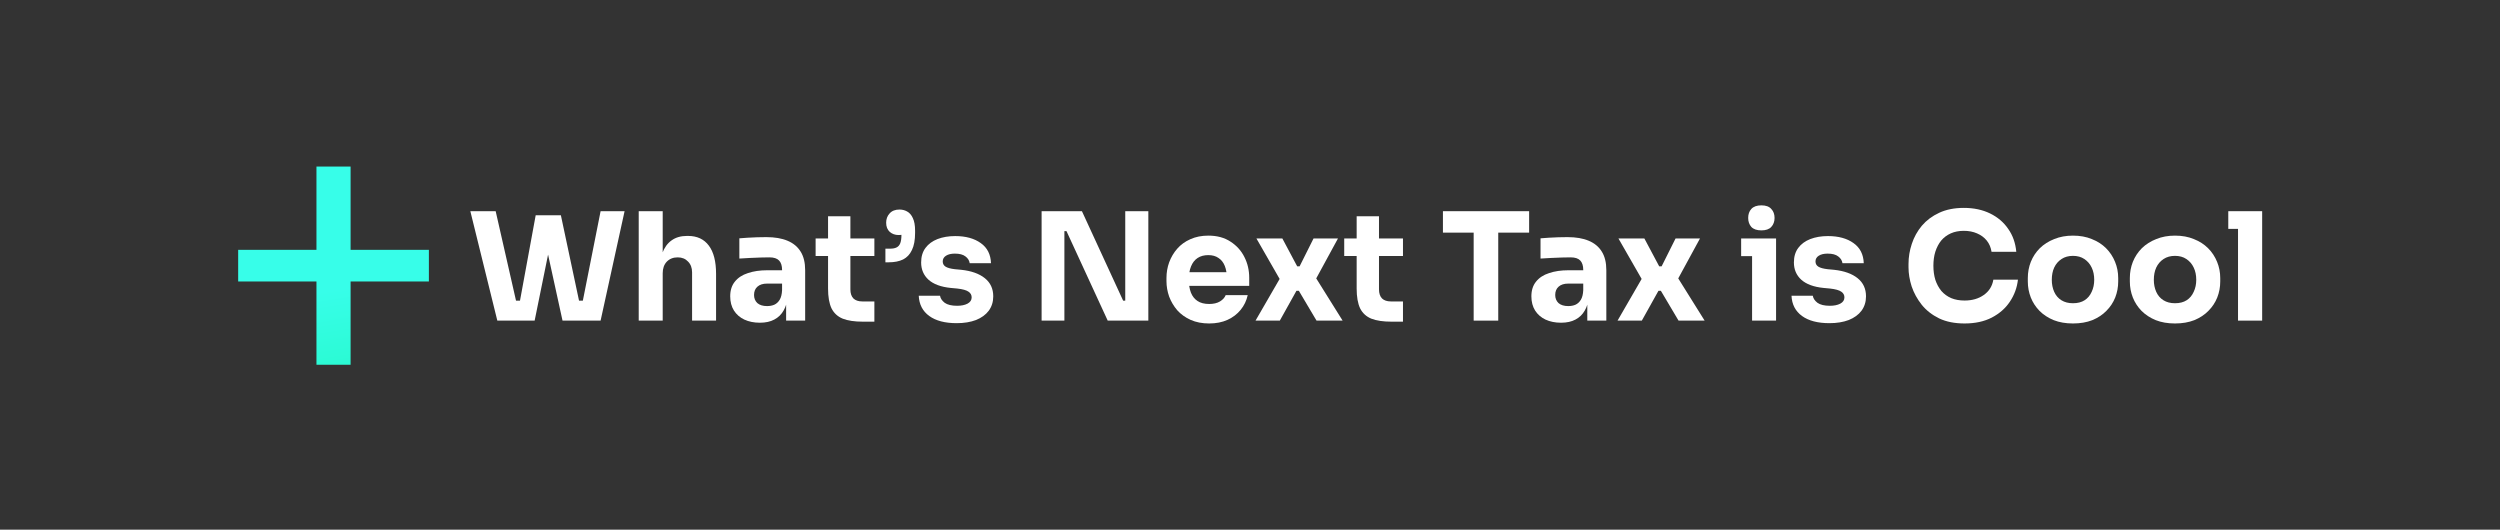
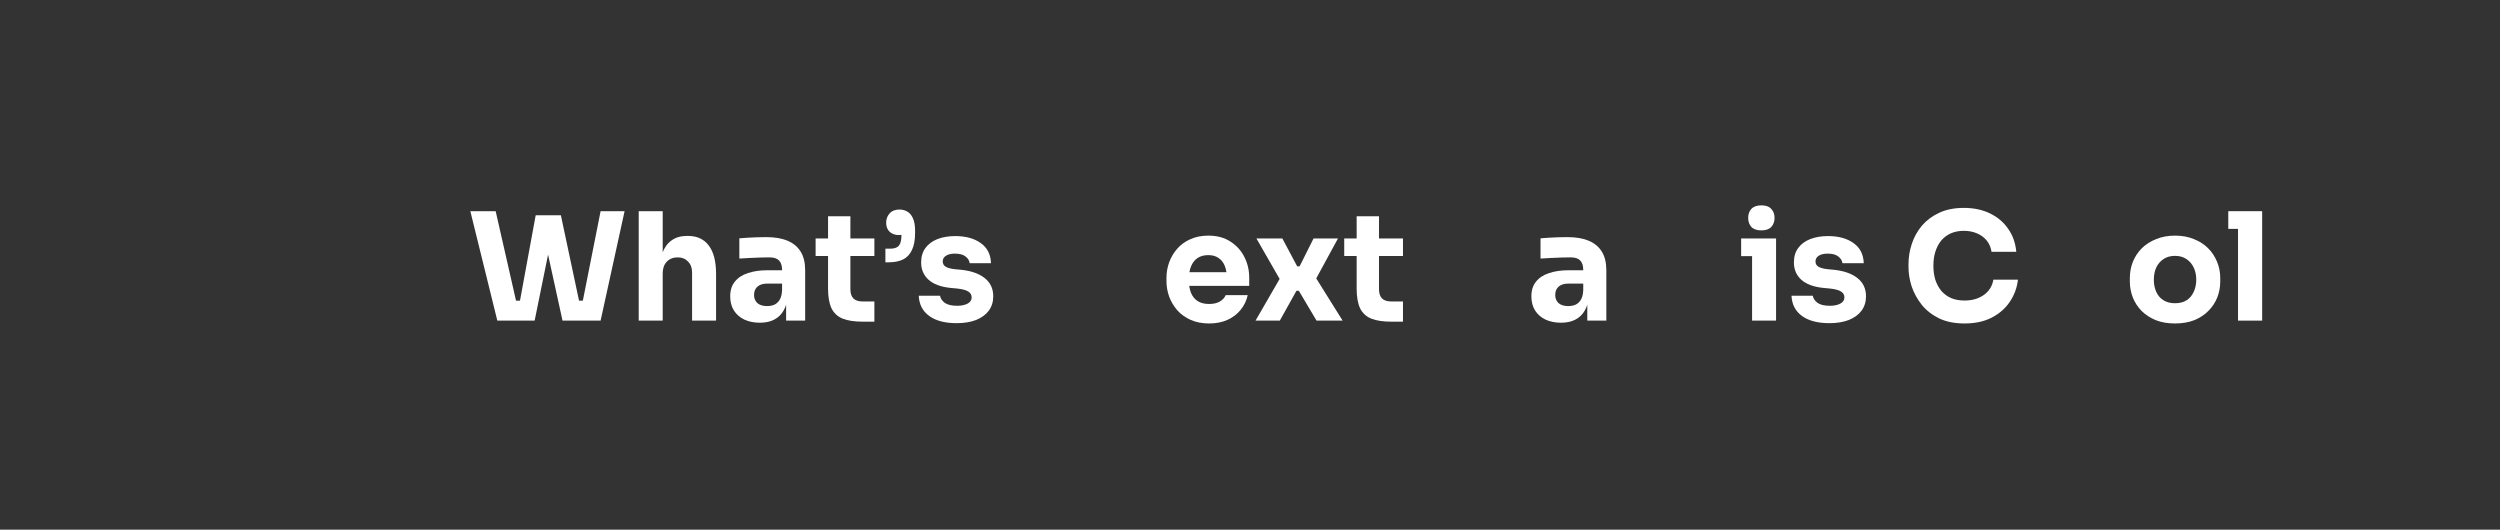
<svg xmlns="http://www.w3.org/2000/svg" width="1501" height="318" viewBox="0 0 1501 318" fill="none">
  <rect x="0" y="0" width="1501" height="318" fill="#333333" stroke="none" />
-   <path d="M190 219V100H210.5V219H190ZM143 169V150H257.5V169H143Z" fill="url(#paint0_linear_2686_57)" />
  <path d="M298.59 192.5L282.39 126.8H297.6L310.29 182.6L307.14 180.53H315.33L311.82 182.6L321.63 129.23H333.87L321 192.5H298.59ZM337.74 192.5L323.88 129.23H336.75L348.09 182.6L344.67 180.53H352.5L349.53 182.6L360.6 126.8H375L360.6 192.5H337.74Z" fill="white" />
  <path d="M383.486 192.5V126.8H397.886V164.69H395.726C395.726 159.71 396.356 155.51 397.616 152.09C398.876 148.67 400.736 146.09 403.196 144.35C405.656 142.55 408.746 141.65 412.466 141.65H413.096C418.556 141.65 422.726 143.6 425.606 147.5C428.486 151.34 429.926 156.98 429.926 164.42V192.5H415.526V163.52C415.526 160.82 414.716 158.66 413.096 157.04C411.536 155.36 409.466 154.52 406.886 154.52C404.186 154.52 401.996 155.39 400.316 157.13C398.696 158.87 397.886 161.18 397.886 164.06V192.5H383.486Z" fill="white" />
  <path d="M471.987 192.5V177.92H469.557V162.08C469.557 159.56 468.957 157.67 467.757 156.41C466.557 155.15 464.637 154.52 461.997 154.52C460.677 154.52 458.937 154.55 456.777 154.61C454.617 154.67 452.397 154.76 450.117 154.88C447.837 155 445.767 155.12 443.907 155.24V143.09C445.287 142.97 446.907 142.85 448.767 142.73C450.627 142.61 452.547 142.52 454.527 142.46C456.507 142.4 458.367 142.37 460.107 142.37C465.147 142.37 469.377 143.09 472.797 144.53C476.277 145.97 478.917 148.16 480.717 151.1C482.517 153.98 483.417 157.7 483.417 162.26V192.5H471.987ZM456.237 193.76C452.697 193.76 449.577 193.13 446.877 191.87C444.237 190.61 442.167 188.81 440.667 186.47C439.167 184.07 438.417 181.22 438.417 177.92C438.417 174.32 439.347 171.38 441.207 169.1C443.067 166.76 445.677 165.05 449.037 163.97C452.397 162.83 456.267 162.26 460.647 162.26H471.177V170.27H460.557C458.037 170.27 456.087 170.9 454.707 172.16C453.387 173.36 452.727 175.01 452.727 177.11C452.727 179.09 453.387 180.71 454.707 181.97C456.087 183.17 458.037 183.77 460.557 183.77C462.177 183.77 463.617 183.5 464.877 182.96C466.197 182.36 467.277 181.37 468.117 179.99C468.957 178.61 469.437 176.69 469.557 174.23L472.977 177.83C472.677 181.25 471.837 184.13 470.457 186.47C469.137 188.81 467.277 190.61 464.877 191.87C462.537 193.13 459.657 193.76 456.237 193.76Z" fill="white" />
  <path d="M518.044 193.13C513.064 193.13 509.044 192.53 505.984 191.33C502.924 190.07 500.674 188 499.234 185.12C497.854 182.18 497.164 178.22 497.164 173.24V129.86H510.574V173.78C510.574 176.12 511.174 177.92 512.374 179.18C513.634 180.38 515.404 180.98 517.684 180.98H524.974V193.13H518.044ZM489.694 153.71V143.18H524.974V153.71H489.694Z" fill="white" />
  <path d="M531.598 157.49V149.3H534.388C536.008 149.3 537.298 149.06 538.258 148.58C539.278 148.1 540.028 147.26 540.508 146.06C540.988 144.8 541.228 143.09 541.228 140.93V134.36L543.928 139.94C543.508 140.3 542.908 140.6 542.128 140.84C541.348 141.02 540.478 141.11 539.518 141.11C537.418 141.11 535.648 140.48 534.208 139.22C532.768 137.9 532.048 136.07 532.048 133.73C532.048 131.51 532.738 129.65 534.118 128.15C535.498 126.59 537.478 125.81 540.058 125.81C541.738 125.81 543.268 126.2 544.648 126.98C546.088 127.76 547.228 129.08 548.068 130.94C548.968 132.8 549.418 135.32 549.418 138.5V139.85C549.418 144.11 548.788 147.53 547.528 150.11C546.328 152.69 544.558 154.58 542.218 155.78C539.878 156.92 536.998 157.49 533.578 157.49H531.598Z" fill="white" />
  <path d="M574.384 194.03C567.364 194.03 561.874 192.59 557.914 189.71C553.954 186.83 551.854 182.78 551.614 177.56H564.394C564.634 179.12 565.564 180.53 567.184 181.79C568.864 182.99 571.354 183.59 574.654 183.59C577.174 183.59 579.244 183.17 580.864 182.33C582.544 181.43 583.384 180.17 583.384 178.55C583.384 177.11 582.754 175.97 581.494 175.13C580.234 174.23 577.984 173.6 574.744 173.24L570.874 172.88C564.934 172.28 560.464 170.63 557.464 167.93C554.524 165.23 553.054 161.78 553.054 157.58C553.054 154.1 553.924 151.19 555.664 148.85C557.404 146.51 559.804 144.74 562.864 143.54C565.984 142.34 569.524 141.74 573.484 141.74C579.844 141.74 584.974 143.15 588.874 145.97C592.774 148.73 594.814 152.75 594.994 158.03H582.214C581.974 156.41 581.134 155.06 579.694 153.98C578.254 152.84 576.124 152.27 573.304 152.27C571.084 152.27 569.314 152.69 567.994 153.53C566.674 154.37 566.014 155.51 566.014 156.95C566.014 158.33 566.584 159.38 567.724 160.1C568.864 160.82 570.724 161.33 573.304 161.63L577.174 161.99C583.234 162.65 587.944 164.33 591.304 167.03C594.664 169.73 596.344 173.36 596.344 177.92C596.344 181.22 595.444 184.1 593.644 186.56C591.844 188.96 589.294 190.82 585.994 192.14C582.694 193.4 578.824 194.03 574.384 194.03Z" fill="white" />
-   <path d="M625.38 192.5V126.8H649.59L674.34 180.53H677.4L675.6 182.15V126.8H689.46V192.5H665.07L640.32 138.77H637.26L639.06 137.15V192.5H625.38Z" fill="white" />
  <path d="M725.998 194.21C721.798 194.21 718.078 193.49 714.838 192.05C711.658 190.61 708.988 188.69 706.828 186.29C704.728 183.83 703.108 181.1 701.968 178.1C700.888 175.04 700.348 171.92 700.348 168.74V166.94C700.348 163.64 700.888 160.49 701.968 157.49C703.108 154.43 704.728 151.7 706.828 149.3C708.928 146.9 711.538 145.01 714.658 143.63C717.838 142.19 721.438 141.47 725.458 141.47C730.738 141.47 735.178 142.67 738.778 145.07C742.438 147.41 745.228 150.5 747.148 154.34C749.068 158.12 750.028 162.26 750.028 166.76V171.62H706.378V163.43H741.298L736.618 167.21C736.618 164.27 736.198 161.75 735.358 159.65C734.518 157.55 733.258 155.96 731.578 154.88C729.958 153.74 727.918 153.17 725.458 153.17C722.938 153.17 720.808 153.74 719.068 154.88C717.328 156.02 716.008 157.7 715.108 159.92C714.208 162.08 713.758 164.75 713.758 167.93C713.758 170.87 714.178 173.45 715.018 175.67C715.858 177.83 717.178 179.51 718.978 180.71C720.778 181.91 723.118 182.51 725.998 182.51C728.638 182.51 730.798 182 732.478 180.98C734.158 179.96 735.298 178.7 735.898 177.2H749.128C748.408 180.5 746.998 183.44 744.898 186.02C742.798 188.6 740.158 190.61 736.978 192.05C733.798 193.49 730.138 194.21 725.998 194.21Z" fill="white" />
  <path d="M753.816 192.5L769.116 166.04L768.756 168.29L754.356 143.18H769.926L778.836 159.92H780.276L788.646 143.18H803.316L789.546 168.47L789.906 166.58L806.106 192.5H790.446L779.826 174.59H778.386L768.396 192.5H753.816Z" fill="white" />
  <path d="M835.417 193.13C830.437 193.13 826.417 192.53 823.357 191.33C820.297 190.07 818.047 188 816.607 185.12C815.227 182.18 814.537 178.22 814.537 173.24V129.86H827.948V173.78C827.948 176.12 828.547 177.92 829.747 179.18C831.007 180.38 832.777 180.98 835.057 180.98H842.347V193.13H835.417ZM807.068 153.71V143.18H842.347V153.71H807.068Z" fill="white" />
-   <path d="M884.787 192.5V137.87H899.547V192.5H884.787ZM866.337 139.67V126.8H918.087V139.67H866.337Z" fill="white" />
  <path d="M953.012 192.5V177.92H950.582V162.08C950.582 159.56 949.982 157.67 948.782 156.41C947.582 155.15 945.662 154.52 943.022 154.52C941.702 154.52 939.962 154.55 937.802 154.61C935.642 154.67 933.422 154.76 931.142 154.88C928.862 155 926.792 155.12 924.932 155.24V143.09C926.312 142.97 927.932 142.85 929.792 142.73C931.652 142.61 933.572 142.52 935.552 142.46C937.532 142.4 939.392 142.37 941.132 142.37C946.172 142.37 950.402 143.09 953.822 144.53C957.302 145.97 959.942 148.16 961.742 151.1C963.542 153.98 964.442 157.7 964.442 162.26V192.5H953.012ZM937.262 193.76C933.722 193.76 930.602 193.13 927.902 191.87C925.262 190.61 923.192 188.81 921.692 186.47C920.192 184.07 919.442 181.22 919.442 177.92C919.442 174.32 920.372 171.38 922.232 169.1C924.092 166.76 926.702 165.05 930.062 163.97C933.422 162.83 937.292 162.26 941.672 162.26H952.202V170.27H941.582C939.062 170.27 937.112 170.9 935.732 172.16C934.412 173.36 933.752 175.01 933.752 177.11C933.752 179.09 934.412 180.71 935.732 181.97C937.112 183.17 939.062 183.77 941.582 183.77C943.202 183.77 944.642 183.5 945.902 182.96C947.222 182.36 948.302 181.37 949.142 179.99C949.982 178.61 950.462 176.69 950.582 174.23L954.002 177.83C953.702 181.25 952.862 184.13 951.482 186.47C950.162 188.81 948.302 190.61 945.902 191.87C943.562 193.13 940.682 193.76 937.262 193.76Z" fill="white" />
-   <path d="M971.17 192.5L986.47 166.04L986.11 168.29L971.71 143.18H987.28L996.19 159.92H997.63L1006 143.18H1020.67L1006.9 168.47L1007.26 166.58L1023.46 192.5H1007.8L997.18 174.59H995.74L985.75 192.5H971.17Z" fill="white" />
  <path d="M1051.95 192.5V143.18H1066.35V192.5H1051.95ZM1045.38 153.8V143.18H1066.35V153.8H1045.38ZM1057.53 138.32C1054.83 138.32 1052.82 137.63 1051.5 136.25C1050.24 134.81 1049.61 133.01 1049.61 130.85C1049.61 128.63 1050.24 126.83 1051.5 125.45C1052.82 124.01 1054.83 123.29 1057.53 123.29C1060.23 123.29 1062.21 124.01 1063.47 125.45C1064.79 126.83 1065.45 128.63 1065.45 130.85C1065.45 133.01 1064.79 134.81 1063.47 136.25C1062.21 137.63 1060.23 138.32 1057.53 138.32Z" fill="white" />
  <path d="M1098.39 194.03C1091.37 194.03 1085.88 192.59 1081.92 189.71C1077.96 186.83 1075.86 182.78 1075.62 177.56H1088.4C1088.64 179.12 1089.57 180.53 1091.19 181.79C1092.87 182.99 1095.36 183.59 1098.66 183.59C1101.18 183.59 1103.25 183.17 1104.87 182.33C1106.55 181.43 1107.39 180.17 1107.39 178.55C1107.39 177.11 1106.76 175.97 1105.5 175.13C1104.24 174.23 1101.99 173.6 1098.75 173.24L1094.88 172.88C1088.94 172.28 1084.47 170.63 1081.47 167.93C1078.53 165.23 1077.06 161.78 1077.06 157.58C1077.06 154.1 1077.93 151.19 1079.67 148.85C1081.41 146.51 1083.81 144.74 1086.87 143.54C1089.99 142.34 1093.53 141.74 1097.49 141.74C1103.85 141.74 1108.98 143.15 1112.88 145.97C1116.78 148.73 1118.82 152.75 1119 158.03H1106.22C1105.98 156.41 1105.14 155.06 1103.7 153.98C1102.26 152.84 1100.13 152.27 1097.31 152.27C1095.09 152.27 1093.32 152.69 1092 153.53C1090.68 154.37 1090.02 155.51 1090.02 156.95C1090.02 158.33 1090.59 159.38 1091.73 160.1C1092.87 160.82 1094.73 161.33 1097.31 161.63L1101.18 161.99C1107.24 162.65 1111.95 164.33 1115.31 167.03C1118.67 169.73 1120.35 173.36 1120.35 177.92C1120.35 181.22 1119.45 184.1 1117.65 186.56C1115.85 188.96 1113.3 190.82 1110 192.14C1106.7 193.4 1102.83 194.03 1098.39 194.03Z" fill="white" />
  <path d="M1179.53 194.21C1173.59 194.21 1168.49 193.19 1164.23 191.15C1159.97 189.05 1156.49 186.32 1153.79 182.96C1151.09 179.54 1149.08 175.88 1147.76 171.98C1146.5 168.02 1145.87 164.18 1145.87 160.46V158.48C1145.87 154.4 1146.53 150.38 1147.85 146.42C1149.17 142.4 1151.18 138.77 1153.88 135.53C1156.64 132.29 1160.09 129.71 1164.23 127.79C1168.43 125.81 1173.38 124.82 1179.08 124.82C1185.02 124.82 1190.27 125.93 1194.83 128.15C1199.39 130.37 1203.02 133.46 1205.72 137.42C1208.48 141.32 1210.1 145.91 1210.58 151.19H1195.73C1195.31 148.55 1194.35 146.3 1192.85 144.44C1191.35 142.58 1189.4 141.14 1187 140.12C1184.66 139.1 1182.02 138.59 1179.08 138.59C1176.14 138.59 1173.53 139.1 1171.25 140.12C1168.97 141.14 1167.05 142.58 1165.49 144.44C1163.99 146.3 1162.82 148.52 1161.98 151.1C1161.2 153.62 1160.81 156.44 1160.81 159.56C1160.81 162.62 1161.2 165.44 1161.98 168.02C1162.82 170.54 1164.02 172.76 1165.58 174.68C1167.2 176.54 1169.18 177.98 1171.52 179C1173.86 179.96 1176.53 180.44 1179.53 180.44C1184.09 180.44 1187.93 179.33 1191.05 177.11C1194.23 174.89 1196.15 171.83 1196.81 167.93H1211.57C1211.03 172.73 1209.41 177.14 1206.71 181.16C1204.07 185.12 1200.44 188.3 1195.82 190.7C1191.26 193.04 1185.83 194.21 1179.53 194.21Z" fill="white" />
-   <path d="M1244.59 194.21C1240.27 194.21 1236.43 193.55 1233.07 192.23C1229.71 190.85 1226.86 188.99 1224.52 186.65C1222.24 184.31 1220.5 181.64 1219.3 178.64C1218.1 175.58 1217.5 172.37 1217.5 169.01V166.94C1217.5 163.52 1218.1 160.28 1219.3 157.22C1220.56 154.1 1222.36 151.37 1224.7 149.03C1227.1 146.69 1229.98 144.86 1233.34 143.54C1236.7 142.16 1240.45 141.47 1244.59 141.47C1248.85 141.47 1252.63 142.16 1255.93 143.54C1259.29 144.86 1262.14 146.69 1264.48 149.03C1266.82 151.37 1268.62 154.1 1269.88 157.22C1271.14 160.28 1271.77 163.52 1271.77 166.94V169.01C1271.77 172.37 1271.17 175.58 1269.97 178.64C1268.77 181.64 1267 184.31 1264.66 186.65C1262.38 188.99 1259.56 190.85 1256.2 192.23C1252.84 193.55 1248.97 194.21 1244.59 194.21ZM1244.59 182.06C1247.41 182.06 1249.75 181.46 1251.61 180.26C1253.47 179.06 1254.88 177.38 1255.84 175.22C1256.86 173.06 1257.37 170.66 1257.37 168.02C1257.37 165.2 1256.86 162.74 1255.84 160.64C1254.82 158.48 1253.35 156.77 1251.43 155.51C1249.57 154.25 1247.29 153.62 1244.59 153.62C1241.95 153.62 1239.67 154.25 1237.75 155.51C1235.83 156.77 1234.36 158.48 1233.34 160.64C1232.38 162.74 1231.9 165.2 1231.9 168.02C1231.9 170.66 1232.38 173.06 1233.34 175.22C1234.3 177.38 1235.74 179.06 1237.66 180.26C1239.58 181.46 1241.89 182.06 1244.59 182.06Z" fill="white" />
  <path d="M1305.85 194.21C1301.53 194.21 1297.69 193.55 1294.33 192.23C1290.97 190.85 1288.12 188.99 1285.78 186.65C1283.5 184.31 1281.76 181.64 1280.56 178.64C1279.36 175.58 1278.76 172.37 1278.76 169.01V166.94C1278.76 163.52 1279.36 160.28 1280.56 157.22C1281.82 154.1 1283.62 151.37 1285.96 149.03C1288.36 146.69 1291.24 144.86 1294.6 143.54C1297.96 142.16 1301.71 141.47 1305.85 141.47C1310.11 141.47 1313.89 142.16 1317.19 143.54C1320.55 144.86 1323.4 146.69 1325.74 149.03C1328.08 151.37 1329.88 154.1 1331.14 157.22C1332.4 160.28 1333.03 163.52 1333.03 166.94V169.01C1333.03 172.37 1332.43 175.58 1331.23 178.64C1330.03 181.64 1328.26 184.31 1325.92 186.65C1323.64 188.99 1320.82 190.85 1317.46 192.23C1314.1 193.55 1310.23 194.21 1305.85 194.21ZM1305.85 182.06C1308.67 182.06 1311.01 181.46 1312.87 180.26C1314.73 179.06 1316.14 177.38 1317.1 175.22C1318.12 173.06 1318.63 170.66 1318.63 168.02C1318.63 165.2 1318.12 162.74 1317.1 160.64C1316.08 158.48 1314.61 156.77 1312.69 155.51C1310.83 154.25 1308.55 153.62 1305.85 153.62C1303.21 153.62 1300.93 154.25 1299.01 155.51C1297.09 156.77 1295.62 158.48 1294.6 160.64C1293.64 162.74 1293.16 165.2 1293.16 168.02C1293.16 170.66 1293.64 173.06 1294.6 175.22C1295.56 177.38 1297 179.06 1298.92 180.26C1300.84 181.46 1303.15 182.06 1305.85 182.06Z" fill="white" />
  <path d="M1343.71 192.5V126.8H1358.2V192.5H1343.71ZM1337.86 137.42V126.8H1358.2V137.42H1337.86Z" fill="white" />
  <defs>
    <linearGradient id="paint0_linear_2686_57" x1="475.537" y1="129.278" x2="514.801" y2="371.58" gradientUnits="userSpaceOnUse">
      <stop stop-color="#37FEE9" />
      <stop offset="0.631" stop-color="#0EF1A1" />
    </linearGradient>
  </defs>
</svg>